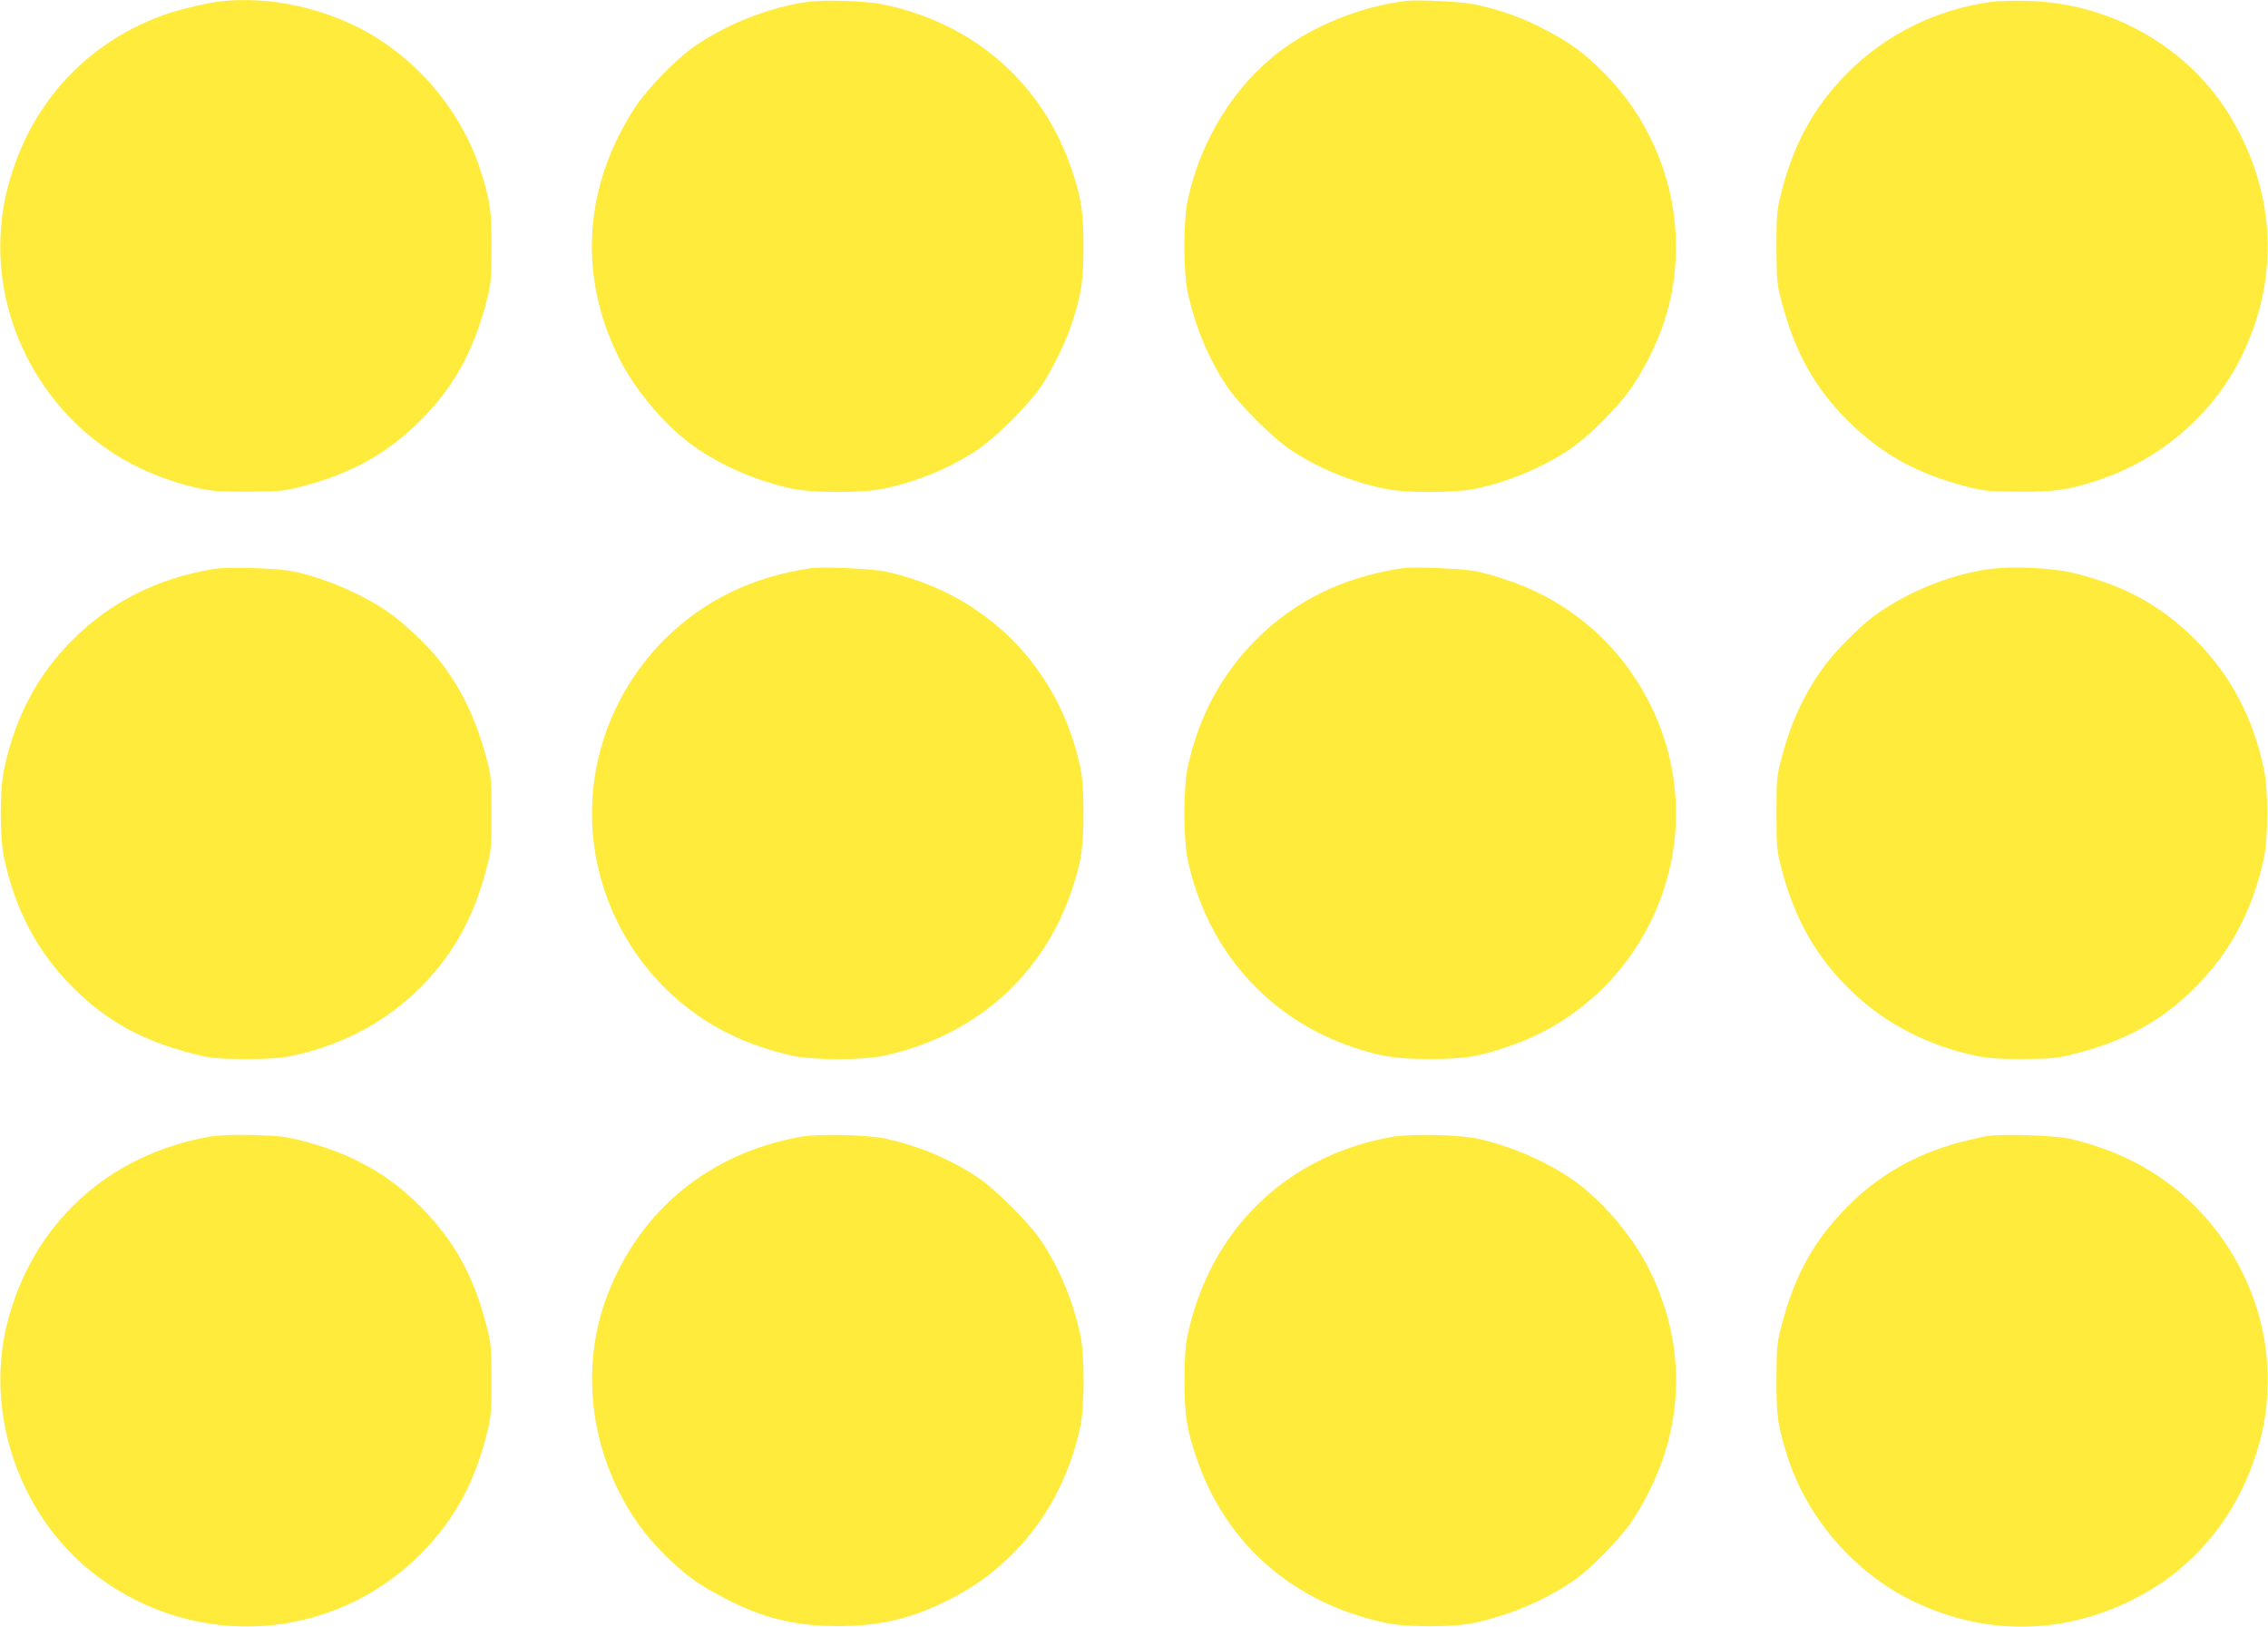
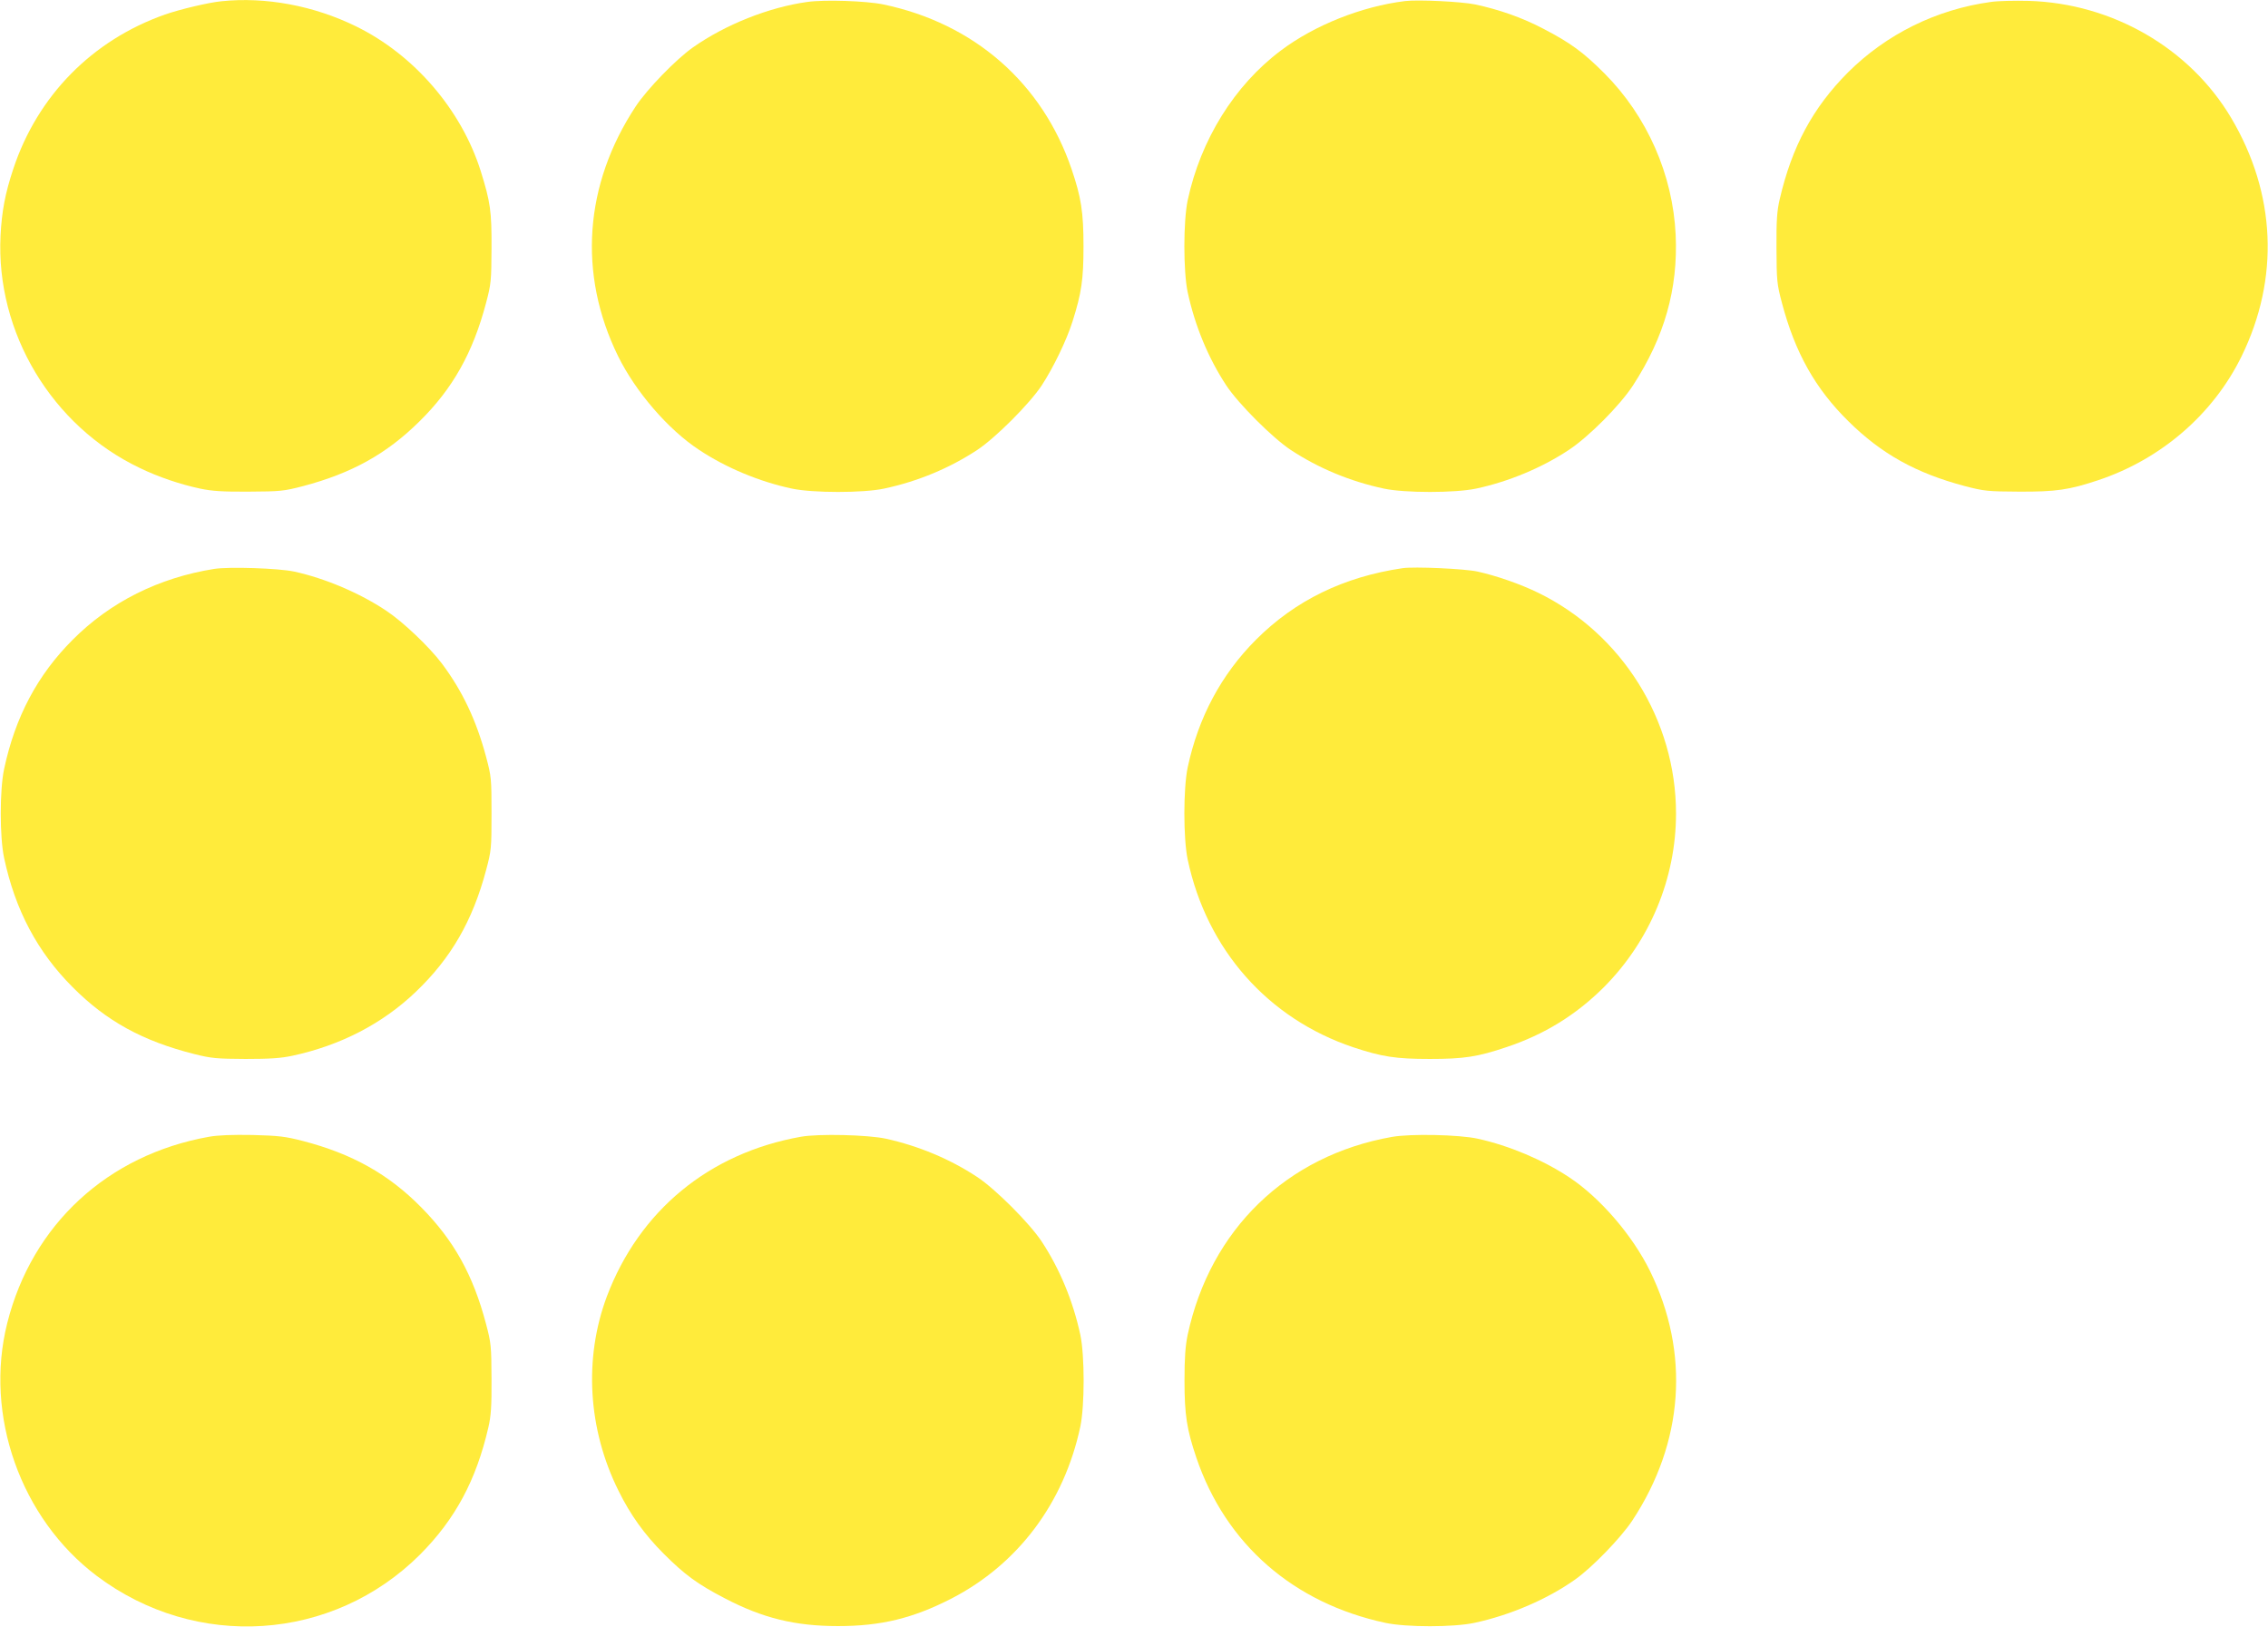
<svg xmlns="http://www.w3.org/2000/svg" version="1.0" width="1280pt" height="918pt" viewBox="0 0 1280 918" preserveAspectRatio="xMidYMid meet">
  <g transform="translate(0,918) scale(0.1,-0.1)" fill="#ffeb3b" stroke="none">
    <path d="M1250 9173 c-73 -7 -236 -46 -319 -75 -411 -145 -719 -458 -856 -871 -46 -138 -65 -240 -72 -377 -27 -547 290 -1075 787 -1311 103 -50 227 -92 340 -116 66 -14 127 -18 275 -17 178 1 197 3 305 31 276 73 472 182 658 366 187 184 301 387 375 667 29 109 30 126 31 310 1 208 -6 259 -61 435 -109 346 -376 656 -703 816 -238 117 -511 168 -760 142z" />
    <path d="M4556 9169 c-217 -30 -463 -128 -646 -257 -95 -67 -257 -234 -322 -332 -291 -441 -327 -946 -100 -1409 99 -201 282 -414 457 -529 152 -101 341 -180 525 -219 119 -25 401 -25 519 0 192 41 369 115 526 218 103 68 295 260 364 364 66 101 141 256 174 361 51 161 62 237 62 424 0 193 -13 276 -67 435 -165 486 -550 823 -1063 930 -95 20 -332 28 -429 14z" />
    <path d="M7930 9174 c-245 -30 -511 -136 -701 -279 -262 -196 -453 -504 -526 -845 -25 -119 -25 -401 0 -519 41 -190 116 -371 218 -526 69 -104 261 -296 364 -364 157 -103 334 -177 526 -218 118 -25 400 -25 519 0 184 39 373 118 525 219 112 74 289 252 361 363 178 274 255 545 241 850 -16 340 -161 669 -402 911 -119 119 -191 172 -345 252 -120 63 -249 108 -385 137 -77 16 -322 28 -395 19z" />
    <path d="M11236 9169 c-308 -42 -590 -182 -807 -398 -198 -199 -316 -418 -385 -716 -15 -64 -19 -118 -18 -275 1 -184 2 -201 31 -310 74 -280 188 -483 375 -667 186 -184 382 -293 658 -366 108 -28 127 -30 305 -31 208 -1 283 10 445 64 356 118 651 373 811 700 215 439 194 919 -59 1345 -234 394 -671 646 -1142 660 -80 2 -176 0 -214 -6z" />
    <path d="M1209 5970 c-313 -50 -586 -186 -799 -400 -198 -198 -324 -434 -387 -730 -25 -118 -25 -382 0 -500 63 -296 189 -532 387 -730 191 -192 396 -304 685 -377 99 -25 128 -27 290 -28 137 0 200 4 265 18 271 58 509 181 697 361 198 189 320 400 396 685 30 112 31 124 31 321 0 197 -1 209 -31 321 -55 205 -133 370 -249 525 -70 93 -220 236 -314 298 -148 99 -345 183 -520 221 -88 19 -368 28 -451 15z" />
-     <path d="M4575 5974 c-331 -49 -605 -183 -826 -403 -261 -262 -408 -615 -408 -981 0 -526 304 -1014 777 -1245 103 -51 238 -97 354 -122 117 -25 399 -25 516 0 511 110 897 449 1060 932 54 159 67 242 67 435 0 131 -5 196 -18 260 -120 565 -533 981 -1098 1105 -72 16 -359 29 -424 19z" />
    <path d="M7915 5974 c-332 -49 -605 -182 -826 -403 -196 -196 -326 -439 -386 -721 -25 -119 -25 -401 0 -520 108 -508 452 -897 934 -1059 163 -54 240 -66 433 -66 193 0 270 12 433 67 213 71 391 181 548 337 261 262 408 615 408 981 0 526 -304 1014 -777 1245 -100 49 -235 96 -343 120 -72 16 -359 29 -424 19z" />
-     <path d="M11205 5966 c-221 -36 -448 -131 -625 -259 -79 -58 -213 -191 -274 -272 -116 -154 -195 -319 -249 -524 -30 -112 -31 -124 -31 -321 0 -197 1 -209 31 -321 76 -285 198 -496 396 -685 188 -180 426 -303 697 -361 65 -14 128 -18 265 -18 162 1 191 3 290 28 289 73 494 185 685 377 198 198 324 434 387 730 25 118 25 382 0 500 -63 296 -189 532 -387 730 -190 191 -397 305 -680 375 -129 33 -375 43 -505 21z" />
+     <path d="M11205 5966 z" />
    <path d="M1180 2766 c-573 -102 -999 -495 -1139 -1051 -131 -520 75 -1102 504 -1426 561 -423 1333 -372 1826 120 198 199 316 418 385 716 15 64 19 118 18 275 -1 184 -2 201 -31 310 -73 277 -182 472 -366 658 -184 187 -390 302 -667 374 -101 26 -136 30 -285 34 -113 2 -195 -1 -245 -10z" />
    <path d="M4520 2766 c-518 -92 -912 -417 -1095 -901 -131 -350 -107 -750 66 -1097 67 -136 147 -247 254 -354 119 -119 191 -172 345 -252 214 -112 397 -157 640 -157 242 0 423 44 641 156 375 194 634 539 726 969 25 119 25 401 0 519 -41 190 -116 371 -218 526 -69 104 -261 296 -364 364 -153 101 -330 175 -515 216 -101 22 -379 29 -480 11z" />
    <path d="M7855 2765 c-593 -105 -1024 -522 -1152 -1116 -13 -63 -18 -128 -18 -259 0 -193 13 -276 67 -435 166 -488 548 -821 1068 -932 118 -25 382 -25 500 0 202 43 414 134 570 245 95 67 257 234 322 332 291 441 327 946 100 1409 -99 201 -282 414 -457 529 -148 98 -338 178 -515 217 -104 23 -380 29 -485 10z" />
-     <path d="M11216 2770 c-32 -5 -100 -21 -151 -34 -256 -68 -464 -187 -642 -368 -184 -186 -293 -381 -366 -658 -29 -109 -30 -126 -31 -310 -1 -208 6 -259 61 -435 109 -346 376 -656 703 -816 438 -215 920 -194 1345 59 275 164 485 429 590 745 46 138 65 240 72 377 27 547 -290 1075 -787 1311 -98 47 -224 91 -330 114 -88 19 -375 28 -464 15z" />
  </g>
</svg>